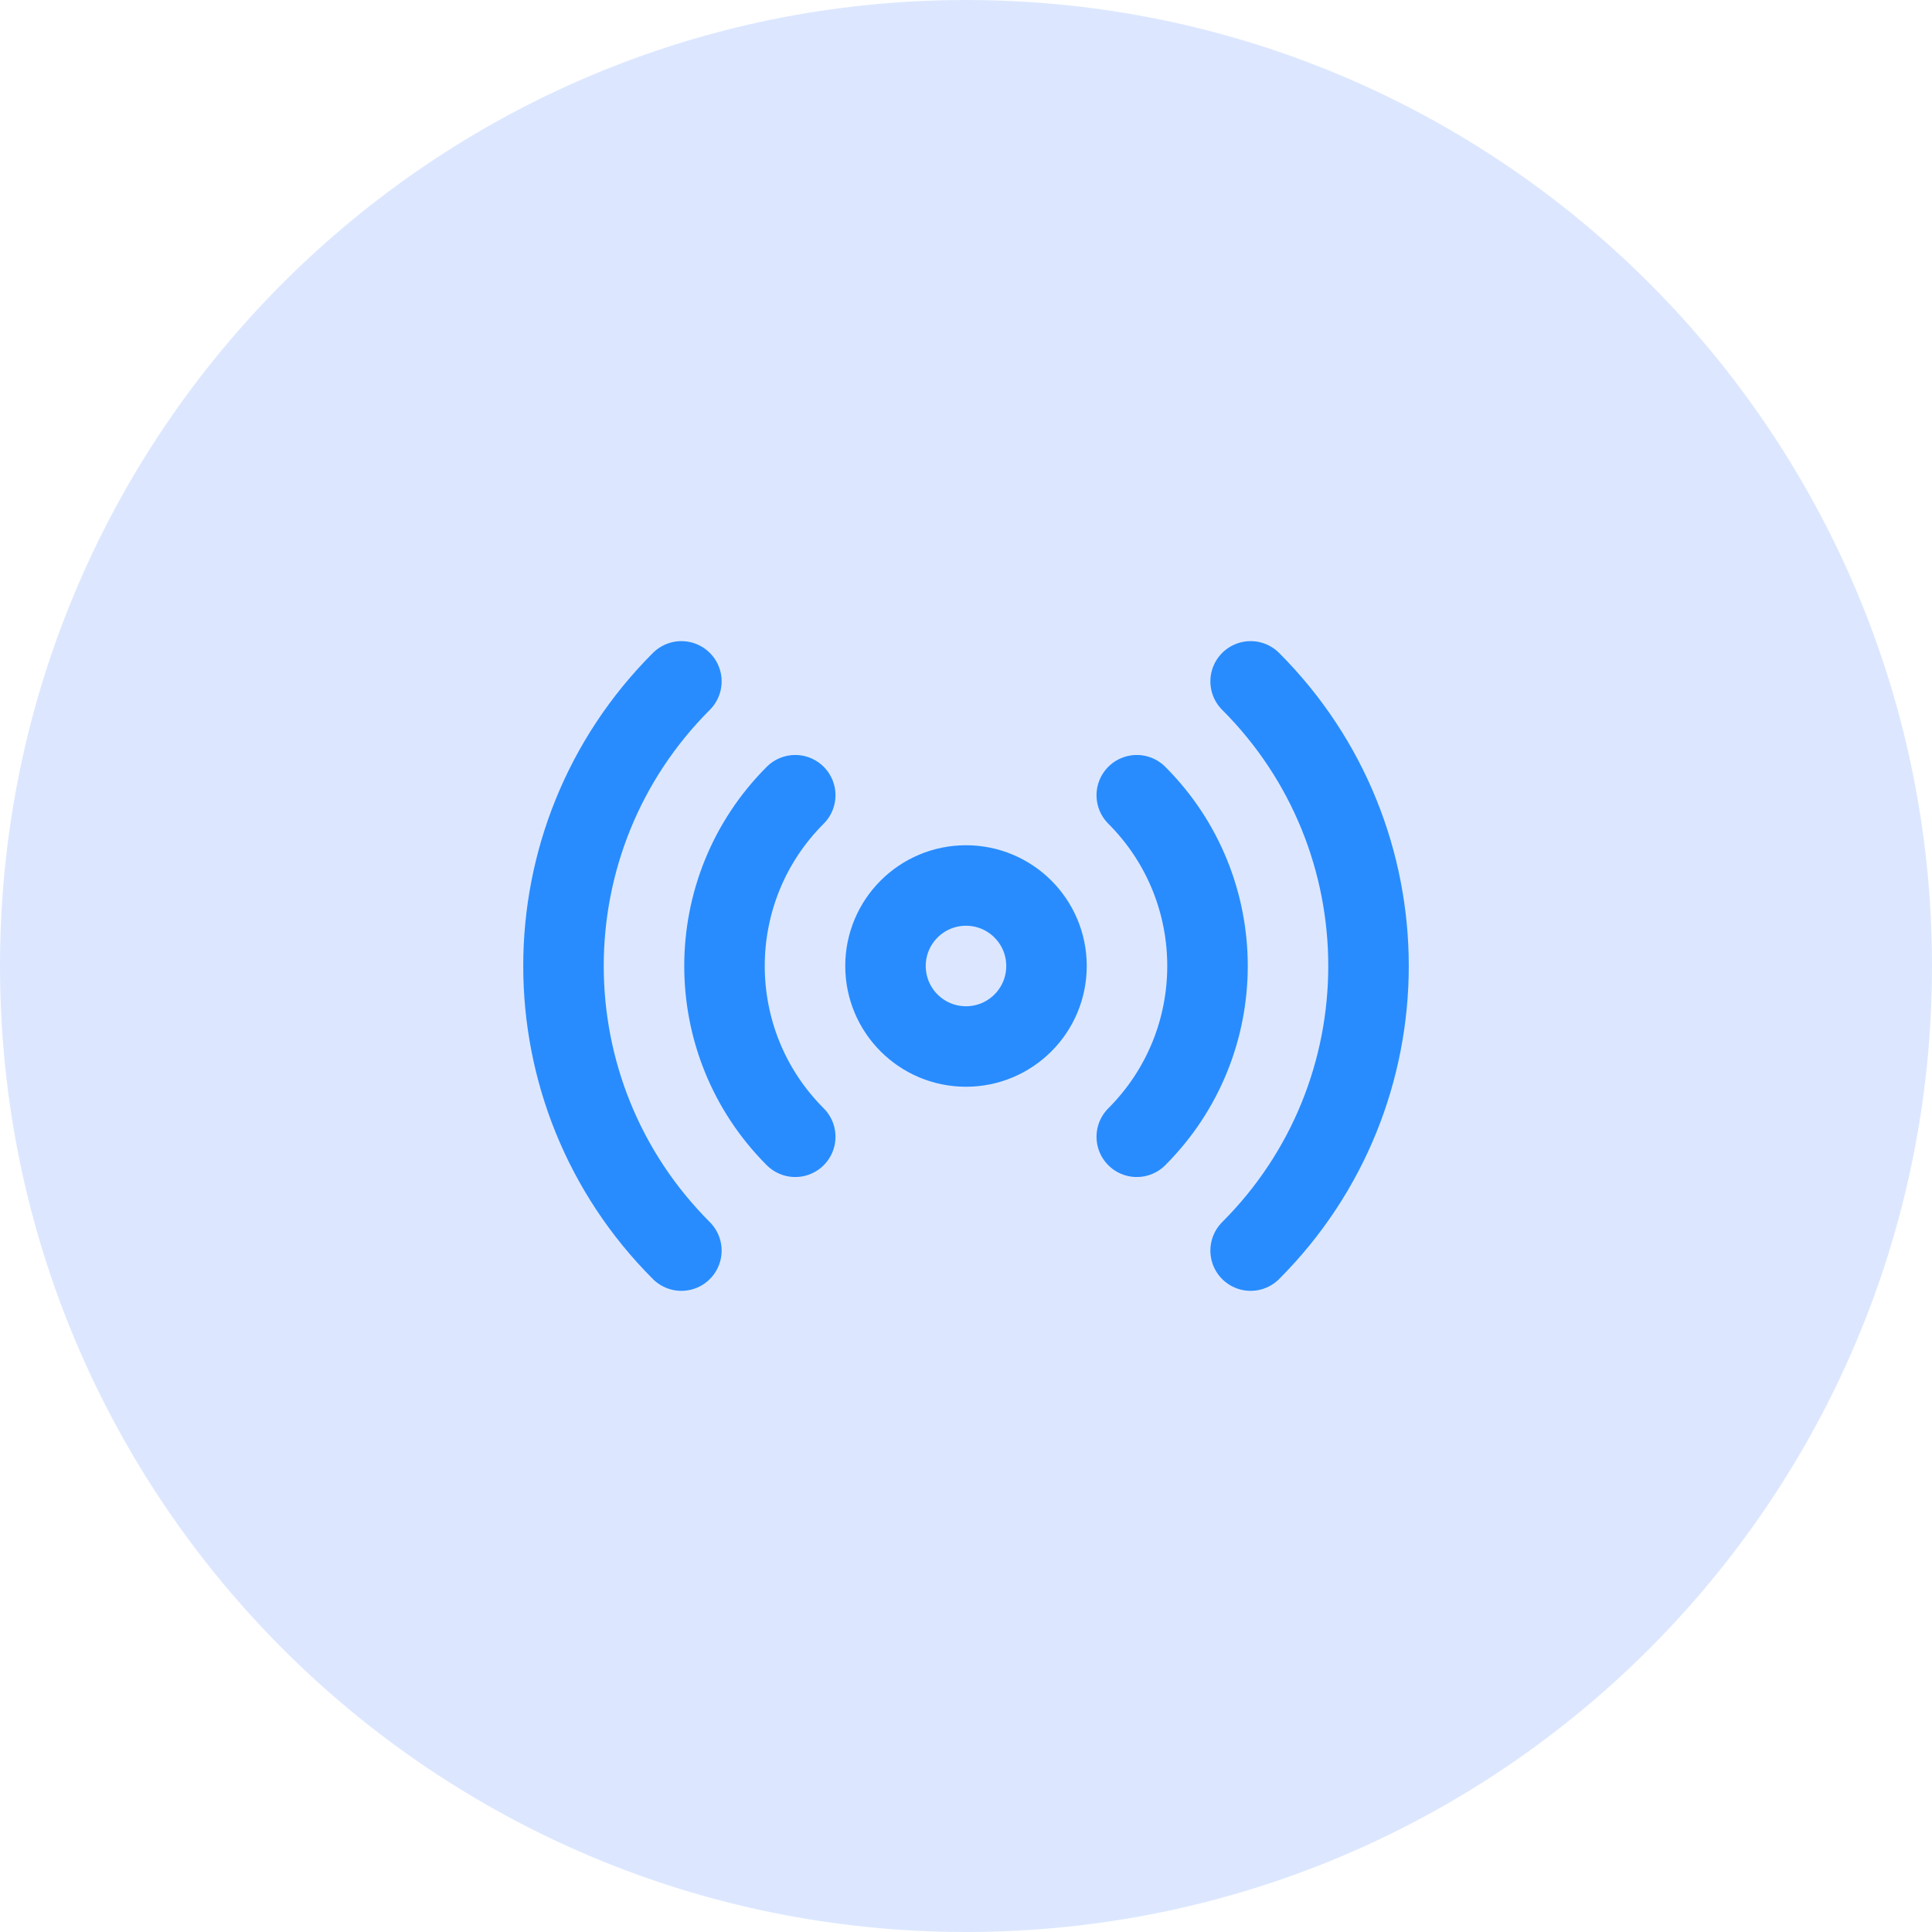
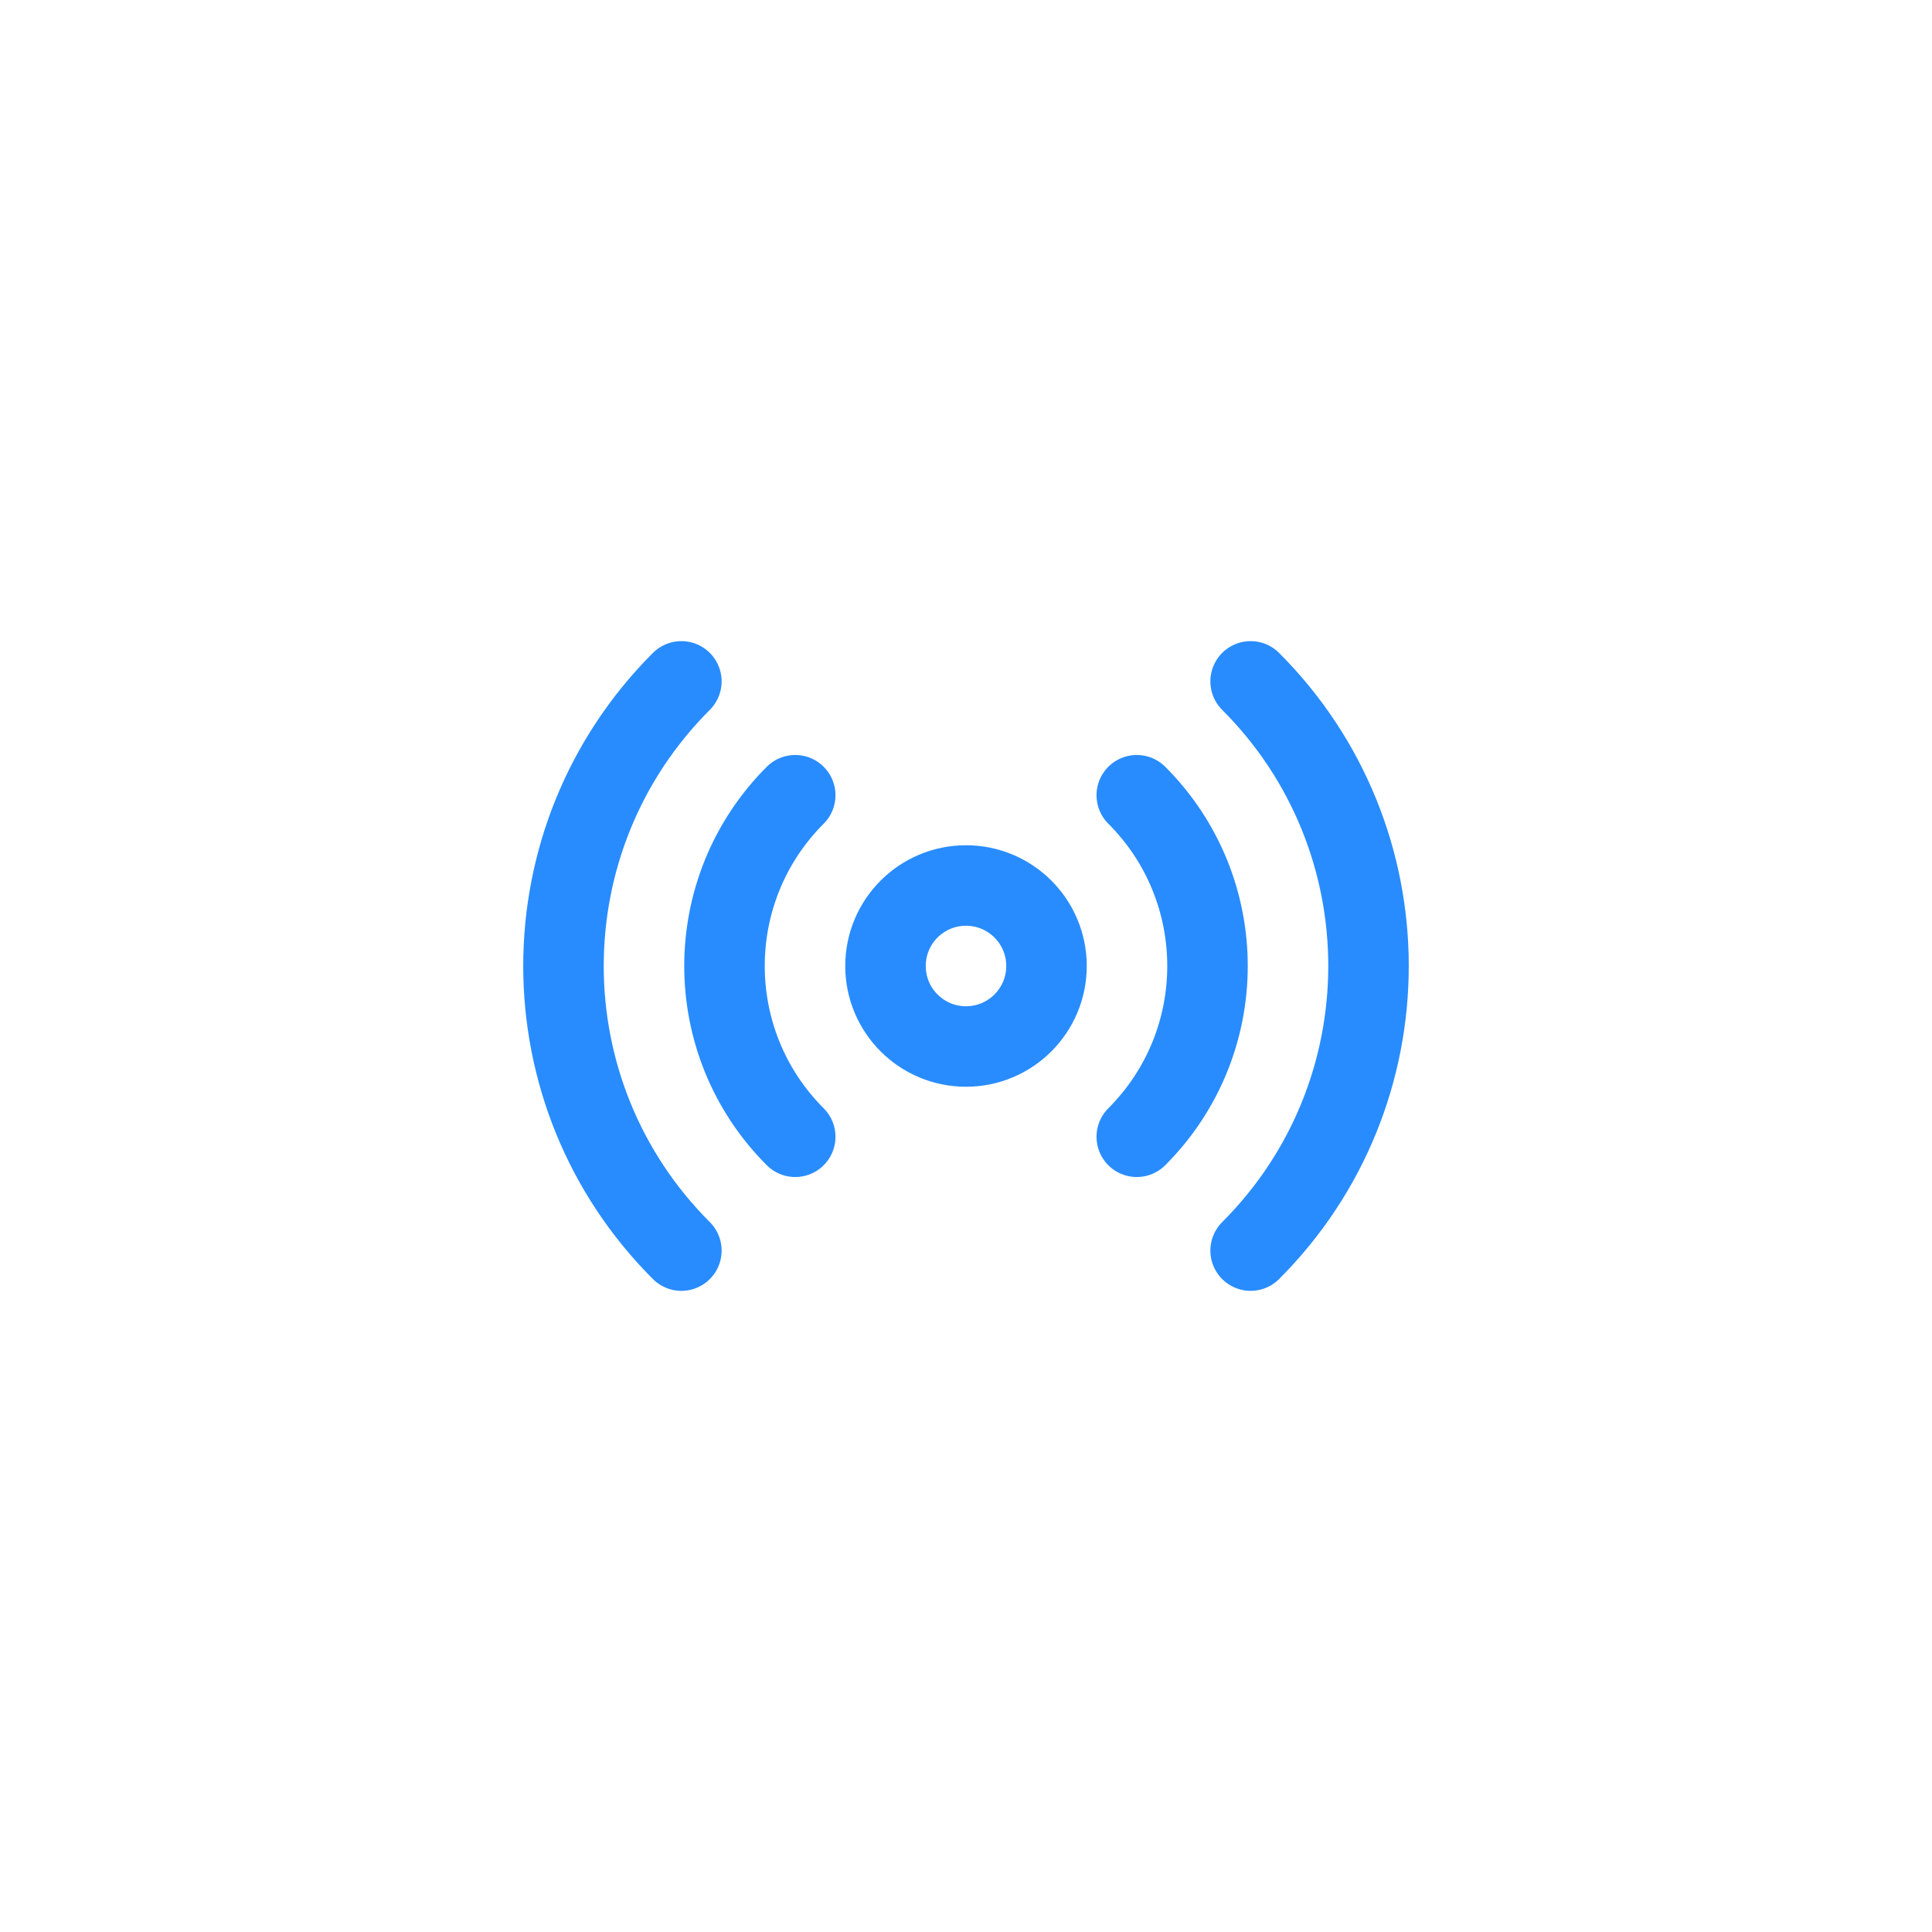
<svg xmlns="http://www.w3.org/2000/svg" width="72" height="72" viewBox="0 0 72 72" fill="none">
-   <path d="M0 36C0 16.118 16.118 0 36 0C55.882 0 72 16.118 72 36C72 55.882 55.882 72 36 72C16.118 72 0 55.882 0 36Z" fill="#DCE7FF" />
  <path d="M42.364 29.636C45.879 33.15 45.879 38.849 42.364 42.364M29.636 42.364C26.121 38.849 26.121 33.15 29.636 29.636M25.393 46.606C19.535 40.748 19.535 31.251 25.393 25.393M46.607 25.393C52.465 31.251 52.465 40.748 46.607 46.606M39 36C39 37.657 37.657 39 36 39C34.343 39 33 37.657 33 36C33 34.343 34.343 33 36 33C37.657 33 39 34.343 39 36Z" stroke="#288CFF" stroke-width="3" stroke-linecap="round" stroke-linejoin="round" />
</svg>